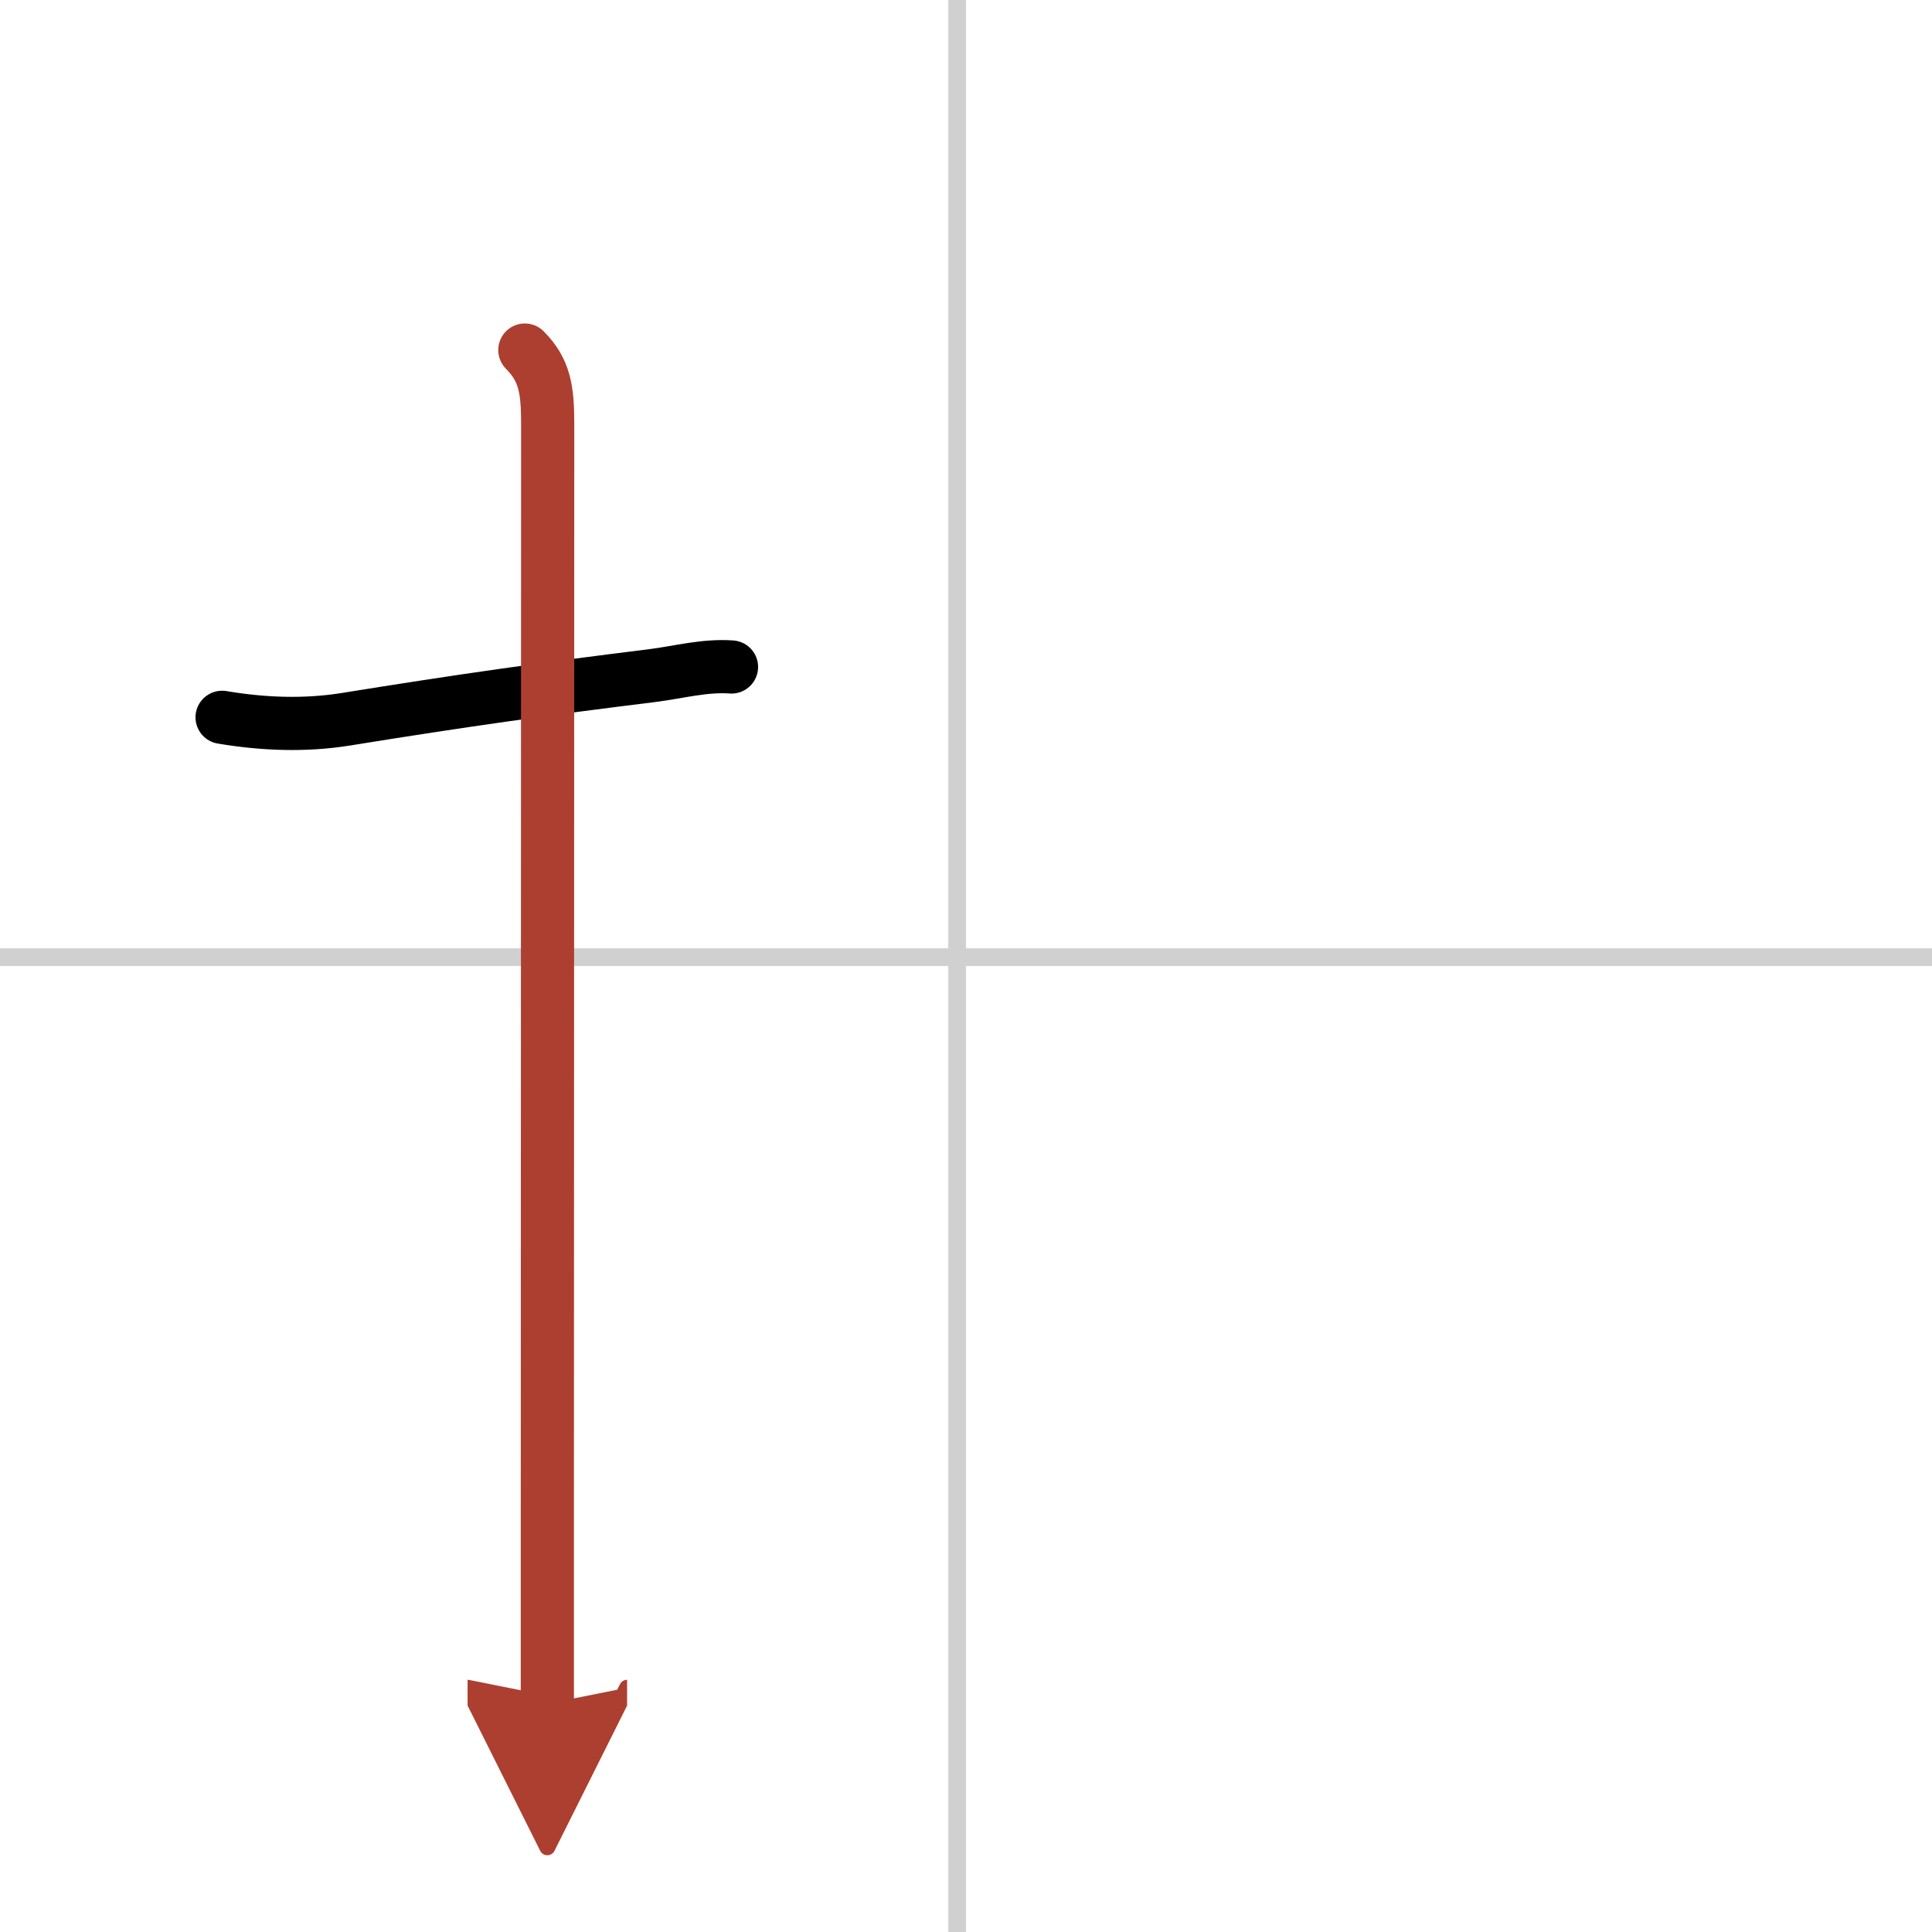
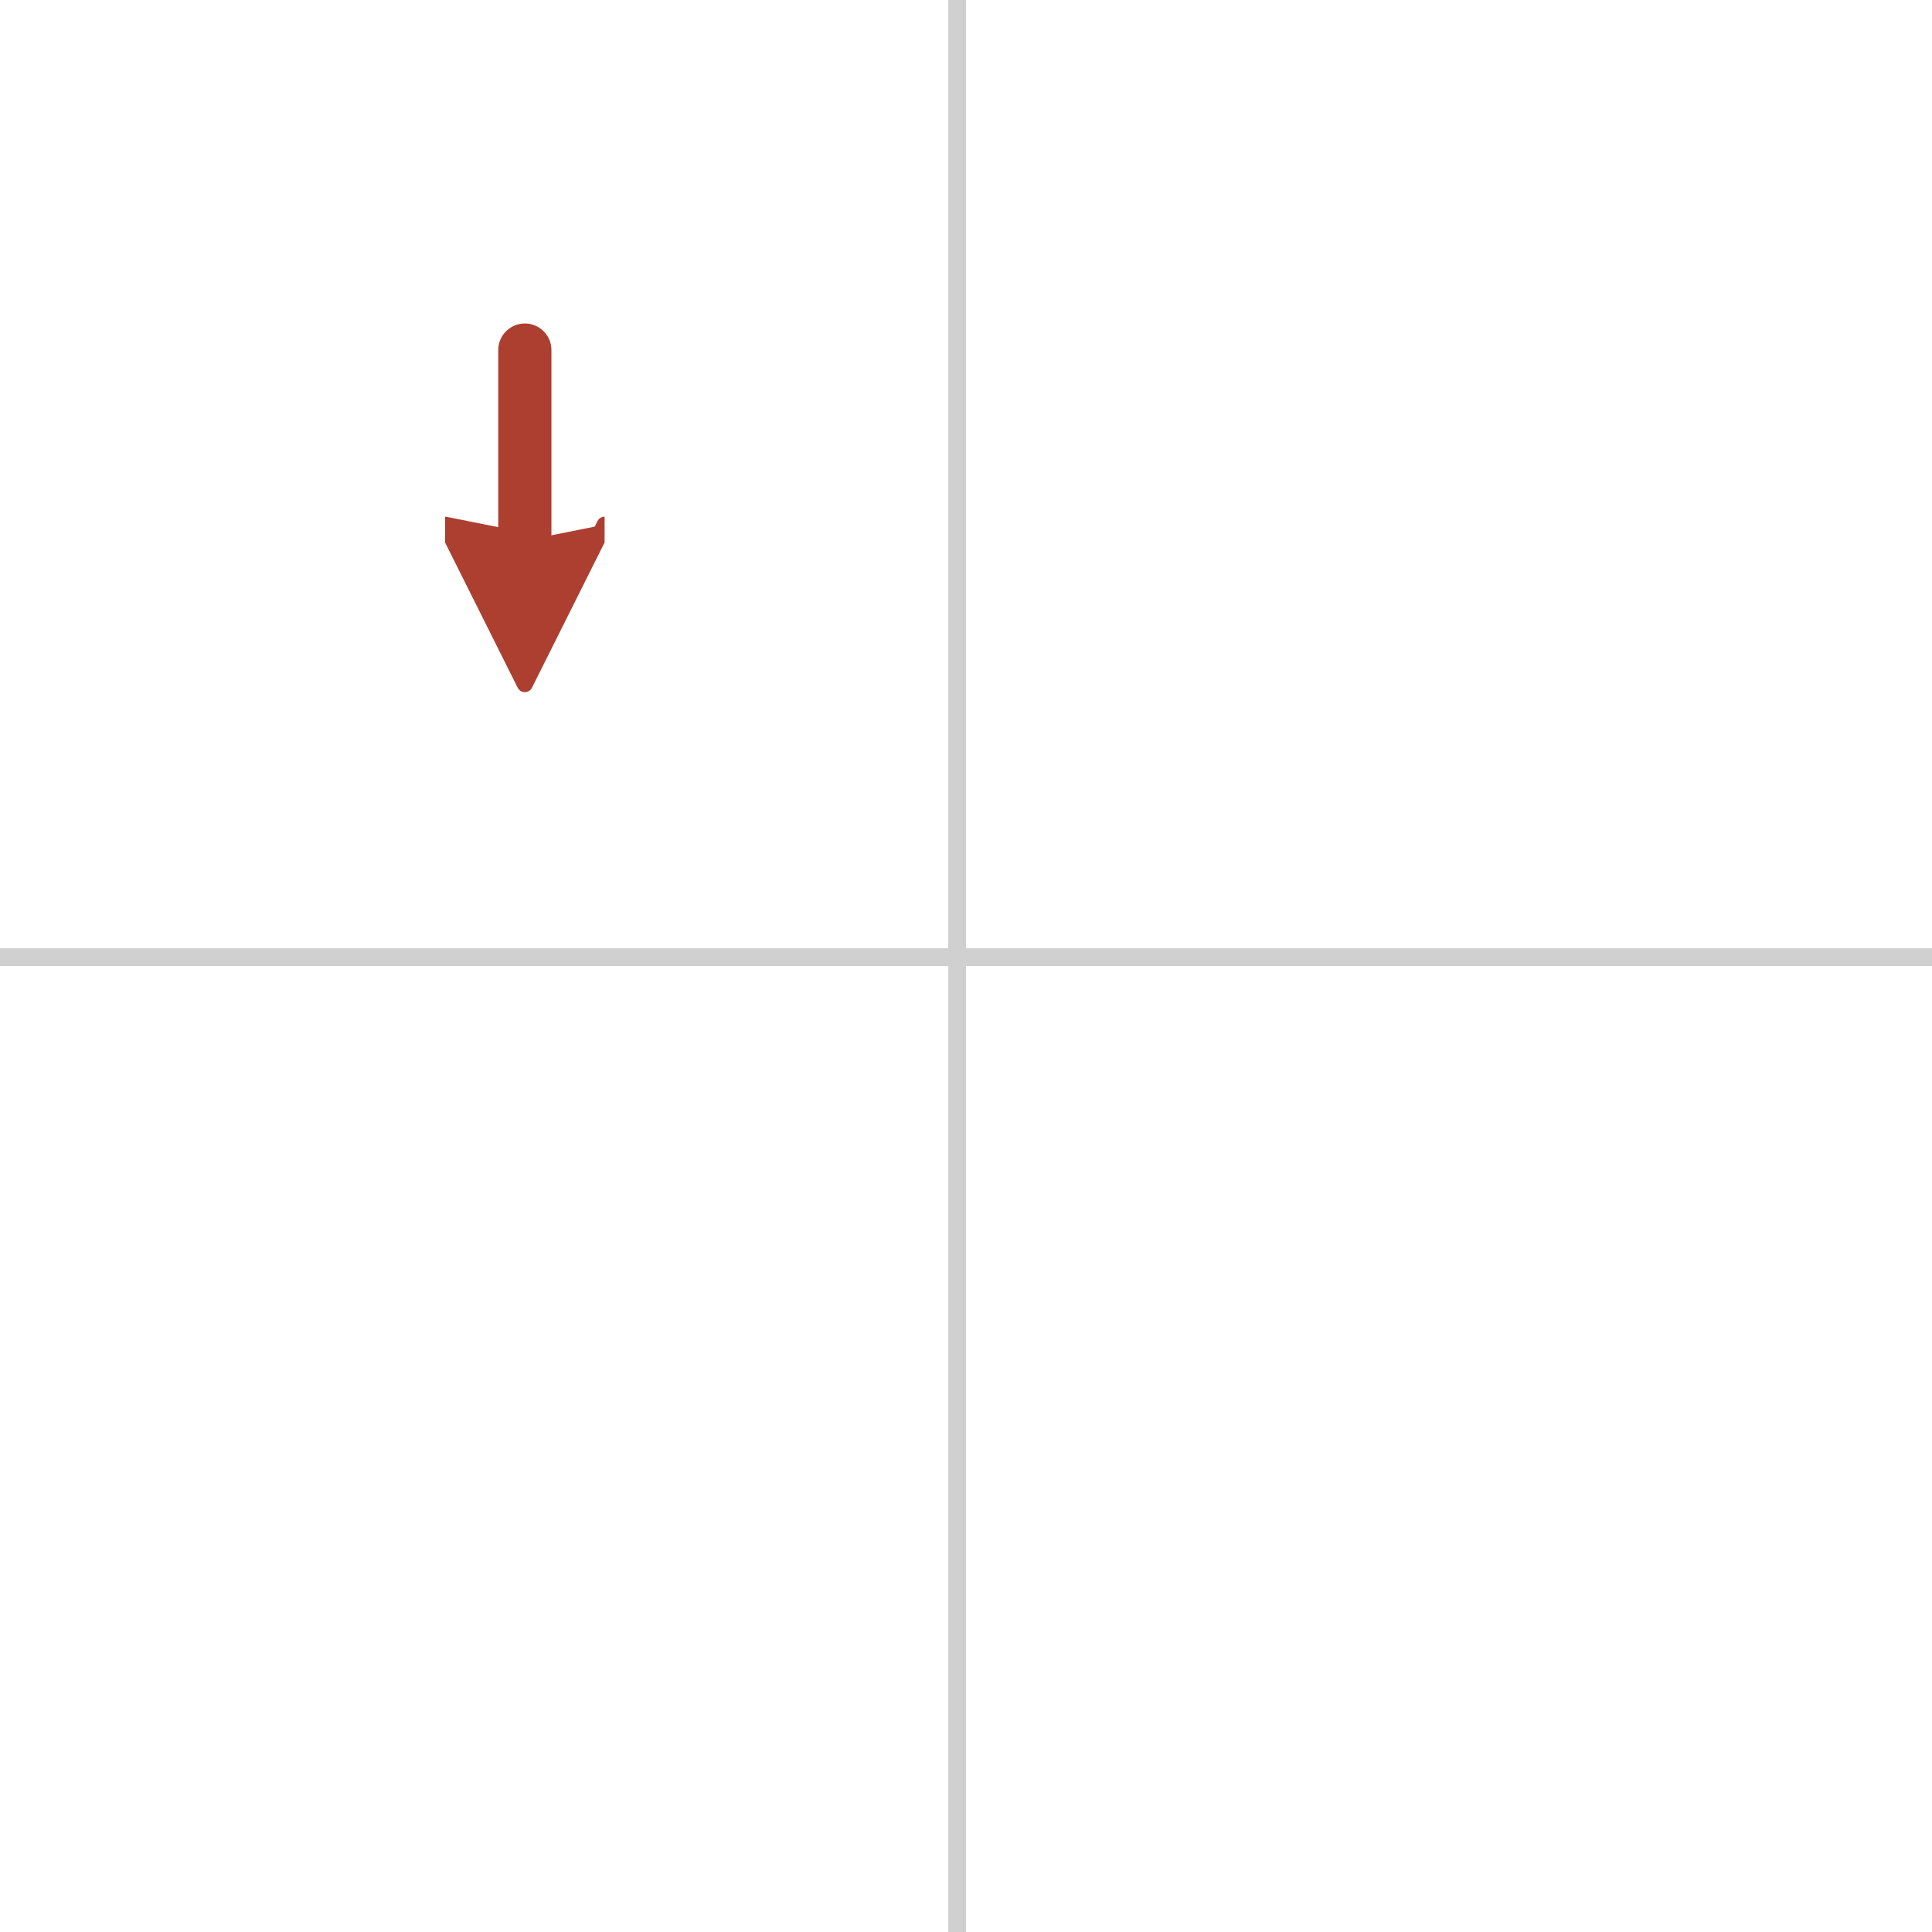
<svg xmlns="http://www.w3.org/2000/svg" width="400" height="400" viewBox="0 0 109 109">
  <defs>
    <marker id="a" markerWidth="4" orient="auto" refX="1" refY="5" viewBox="0 0 10 10">
      <polyline points="0 0 10 5 0 10 1 5" fill="#ad3f31" stroke="#ad3f31" />
    </marker>
  </defs>
  <g fill="none" stroke="#000" stroke-linecap="round" stroke-linejoin="round" stroke-width="3">
    <rect width="100%" height="100%" fill="#fff" stroke="#fff" />
    <line x1="54" x2="54" y2="109" stroke="#d0d0d0" stroke-width="1" />
    <line x2="109" y1="54" y2="54" stroke="#d0d0d0" stroke-width="1" />
-     <path d="m12.53 40.47c2.32 0.39 4.66 0.48 6.98 0.11 6.62-1.07 11.12-1.7 17.26-2.46 1.52-0.19 2.97-0.6 4.5-0.49" />
-     <path d="m29.61 19.75c1.13 1.13 1.29 2.25 1.29 4.17 0 0.75-0.01 41.24-0.02 61.45v10.75" marker-end="url(#a)" stroke="#ad3f31" />
+     <path d="m29.61 19.75v10.75" marker-end="url(#a)" stroke="#ad3f31" />
  </g>
</svg>